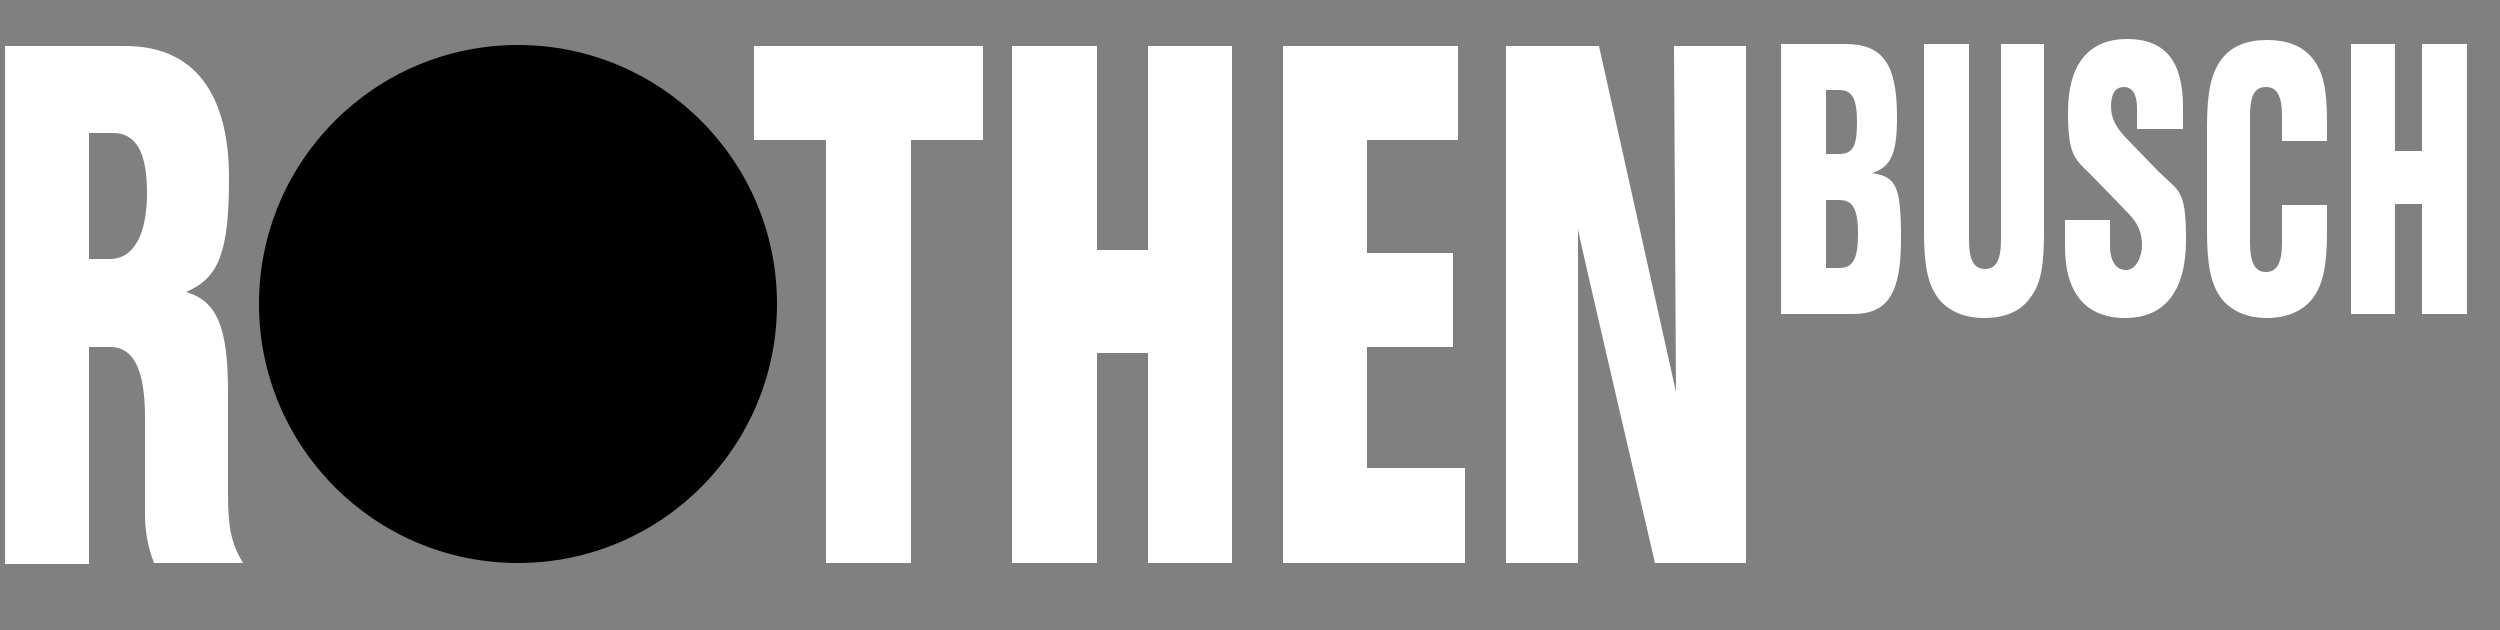
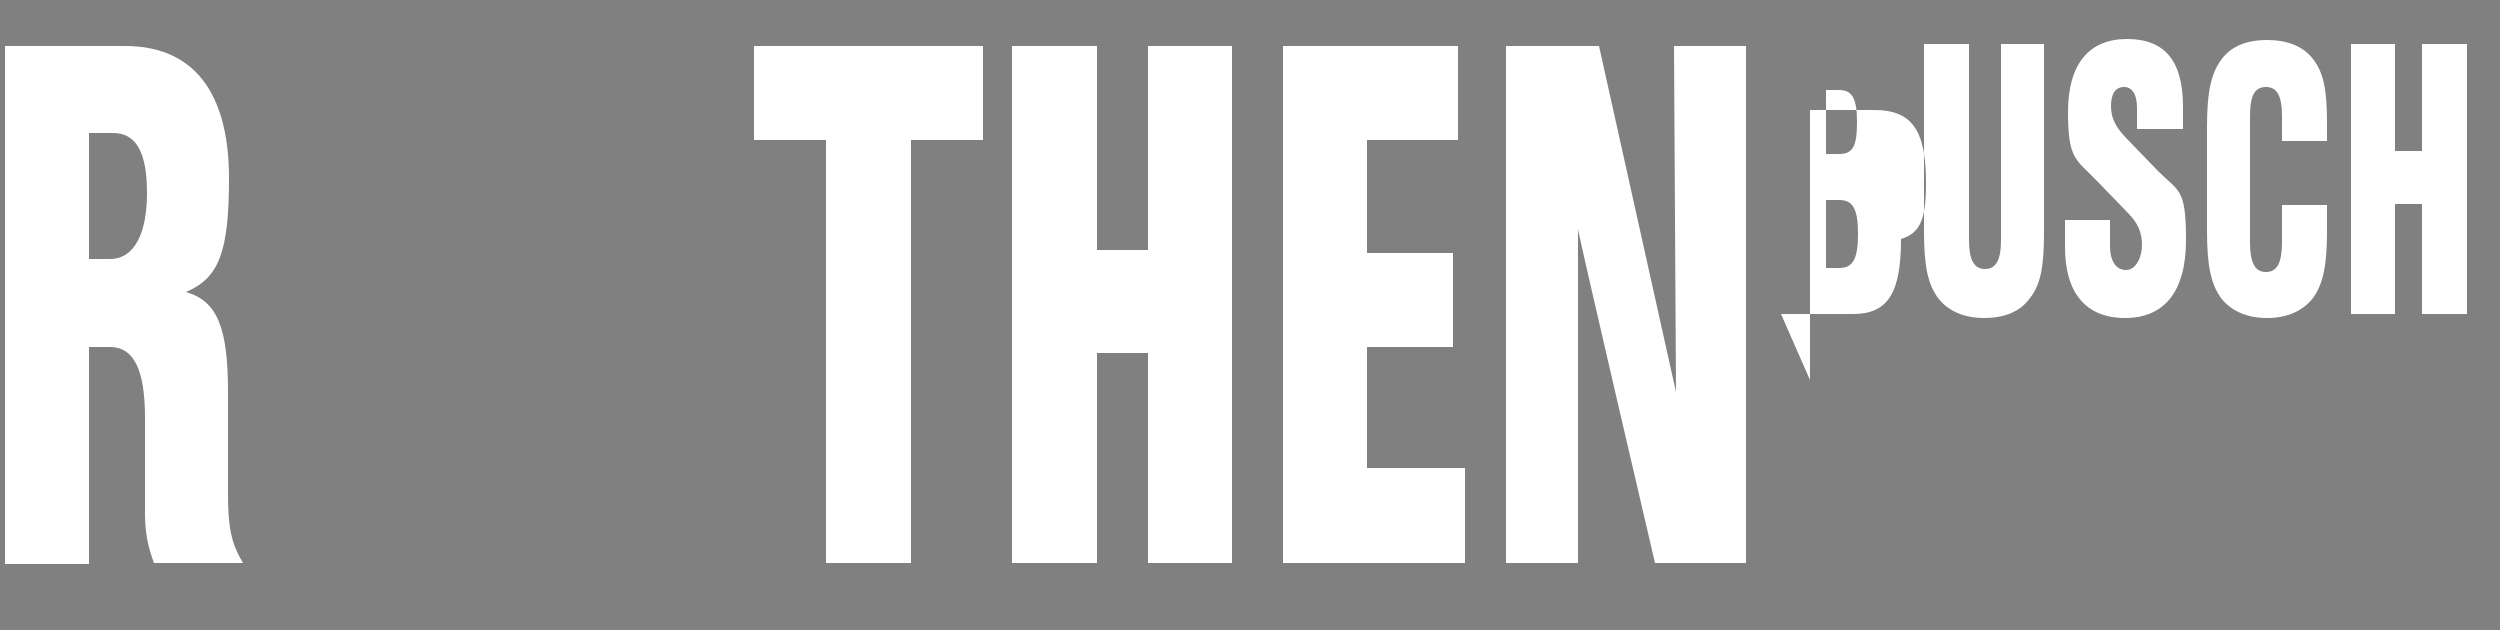
<svg xmlns="http://www.w3.org/2000/svg" id="Ebene_1" version="1.1" viewBox="0 0 250 63">
  <rect x="0" y="0" width="250" height="63" fill="#808080" stroke="none" />
  <defs>
    <style>
      .st0 {
        fill: #fff;
        fill-rule: evenodd;
      }
    </style>
  </defs>
-   <path class="st0" d="M178.1,31.4h7.2c3.5,0,4.8-2.1,4.8-7.5s-.5-6.2-2.9-6.6c1.9-.6,2.5-1.9,2.5-5.6,0-5.3-1.4-7.3-5.2-7.3h-6.4v27h0ZM182.6,15.4v-6.4h1.3c1.3,0,1.8.8,1.8,3.2s-.4,3.2-1.8,3.2h-1.3ZM182.6,26.8v-6.8h1.3c1.4,0,1.9.9,1.9,3.4s-.5,3.4-1.9,3.4c0,0-1.3,0-1.3,0ZM200.1,4.4v19.6c0,2-.5,2.9-1.6,2.9s-1.6-.9-1.6-2.9V4.4h-4.5v18.7c0,3.6.4,5.3,1.4,6.7,1,1.3,2.6,2,4.6,2s3.6-.6,4.6-2c1.1-1.4,1.4-3.2,1.4-6.7V4.4h-4.3ZM218.3,12.8v-2.1c0-4.6-1.8-6.8-5.6-6.8s-5.9,2.5-5.9,7.3.8,4.7,2.9,6.9l3.1,3.2c1,1,1.4,2,1.4,3.2s-.6,2.5-1.6,2.5-1.6-.9-1.6-2.4v-2.6h-4.5v2.7c0,4.6,2.1,7.1,6,7.1s6.1-2.6,6.1-7.8-.7-4.8-2.8-6.9l-2.9-3c-1.3-1.3-1.8-2.2-1.8-3.5s.5-1.9,1.3-1.9,1.3.7,1.3,2.1v2.1h4.6ZM232.7,14.1v-1.9c0-3.4-.4-5-1.4-6.3s-2.6-1.9-4.6-1.9-3.6.6-4.6,2-1.4,3.2-1.4,6.7v10.4c0,3.5.4,5.3,1.4,6.7,1,1.3,2.6,2,4.6,2s3.6-.7,4.6-2c1-1.4,1.4-3.2,1.4-6.7v-2.6h-4.5v3.7c0,2.1-.5,3-1.6,3s-1.6-.9-1.6-3v-12.6c0-2.1.5-2.9,1.6-2.9s1.6.9,1.6,2.9v2.5h4.5ZM242.2,20.4v11h4.5V4.4h-4.5v10.7h-2.7V4.4h-4.4v27h4.4v-11h2.7ZM8.9,34.7h2.1c2.4,0,3.5,2.3,3.5,7.1v9.5c0,2,.3,3.4.9,5h8.9c-1.2-2-1.5-3.6-1.5-7v-10.1c0-6.5-1.1-9.1-4.2-10,3.3-1.4,4.3-4,4.3-11.4s-2.7-13.2-10.4-13.2H.5v51.8h8.4s0-21.7,0-21.7ZM8.9,25.9v-12.6h2.4c2.3,0,3.4,1.9,3.4,6s-1.3,6.6-3.7,6.6c0,0-2.1,0-2.1,0ZM91.1,14h7.2V4.6h-22.9v9.4h7.2v42.3h8.5V14ZM114.8,35.3v21h8.4V4.6h-8.4v20.4h-5.1V4.6h-8.5v51.7h8.5v-21h5.1ZM145.8,4.6h-17.5v51.7h18.2v-9.5h-9.8v-12.1h8.6v-9.4h-8.6v-11.3h9.1V4.6ZM174.6,56.3V4.6h-7.2l.2,34.6-7.7-34.6h-9.3v51.7h7.2V22.9c-.1,0,7.7,33.4,7.7,33.4h9.1Z" />
-   <circle cx="51.8" cy="30.4" r="25.9" />
+   <path class="st0" d="M178.1,31.4h7.2c3.5,0,4.8-2.1,4.8-7.5c1.9-.6,2.5-1.9,2.5-5.6,0-5.3-1.4-7.3-5.2-7.3h-6.4v27h0ZM182.6,15.4v-6.4h1.3c1.3,0,1.8.8,1.8,3.2s-.4,3.2-1.8,3.2h-1.3ZM182.6,26.8v-6.8h1.3c1.4,0,1.9.9,1.9,3.4s-.5,3.4-1.9,3.4c0,0-1.3,0-1.3,0ZM200.1,4.4v19.6c0,2-.5,2.9-1.6,2.9s-1.6-.9-1.6-2.9V4.4h-4.5v18.7c0,3.6.4,5.3,1.4,6.7,1,1.3,2.6,2,4.6,2s3.6-.6,4.6-2c1.1-1.4,1.4-3.2,1.4-6.7V4.4h-4.3ZM218.3,12.8v-2.1c0-4.6-1.8-6.8-5.6-6.8s-5.9,2.5-5.9,7.3.8,4.7,2.9,6.9l3.1,3.2c1,1,1.4,2,1.4,3.2s-.6,2.5-1.6,2.5-1.6-.9-1.6-2.4v-2.6h-4.5v2.7c0,4.6,2.1,7.1,6,7.1s6.1-2.6,6.1-7.8-.7-4.8-2.8-6.9l-2.9-3c-1.3-1.3-1.8-2.2-1.8-3.5s.5-1.9,1.3-1.9,1.3.7,1.3,2.1v2.1h4.6ZM232.7,14.1v-1.9c0-3.4-.4-5-1.4-6.3s-2.6-1.9-4.6-1.9-3.6.6-4.6,2-1.4,3.2-1.4,6.7v10.4c0,3.5.4,5.3,1.4,6.7,1,1.3,2.6,2,4.6,2s3.6-.7,4.6-2c1-1.4,1.4-3.2,1.4-6.7v-2.6h-4.5v3.7c0,2.1-.5,3-1.6,3s-1.6-.9-1.6-3v-12.6c0-2.1.5-2.9,1.6-2.9s1.6.9,1.6,2.9v2.5h4.5ZM242.2,20.4v11h4.5V4.4h-4.5v10.7h-2.7V4.4h-4.4v27h4.4v-11h2.7ZM8.9,34.7h2.1c2.4,0,3.5,2.3,3.5,7.1v9.5c0,2,.3,3.4.9,5h8.9c-1.2-2-1.5-3.6-1.5-7v-10.1c0-6.5-1.1-9.1-4.2-10,3.3-1.4,4.3-4,4.3-11.4s-2.7-13.2-10.4-13.2H.5v51.8h8.4s0-21.7,0-21.7ZM8.9,25.9v-12.6h2.4c2.3,0,3.4,1.9,3.4,6s-1.3,6.6-3.7,6.6c0,0-2.1,0-2.1,0ZM91.1,14h7.2V4.6h-22.9v9.4h7.2v42.3h8.5V14ZM114.8,35.3v21h8.4V4.6h-8.4v20.4h-5.1V4.6h-8.5v51.7h8.5v-21h5.1ZM145.8,4.6h-17.5v51.7h18.2v-9.5h-9.8v-12.1h8.6v-9.4h-8.6v-11.3h9.1V4.6ZM174.6,56.3V4.6h-7.2l.2,34.6-7.7-34.6h-9.3v51.7h7.2V22.9c-.1,0,7.7,33.4,7.7,33.4h9.1Z" />
</svg>